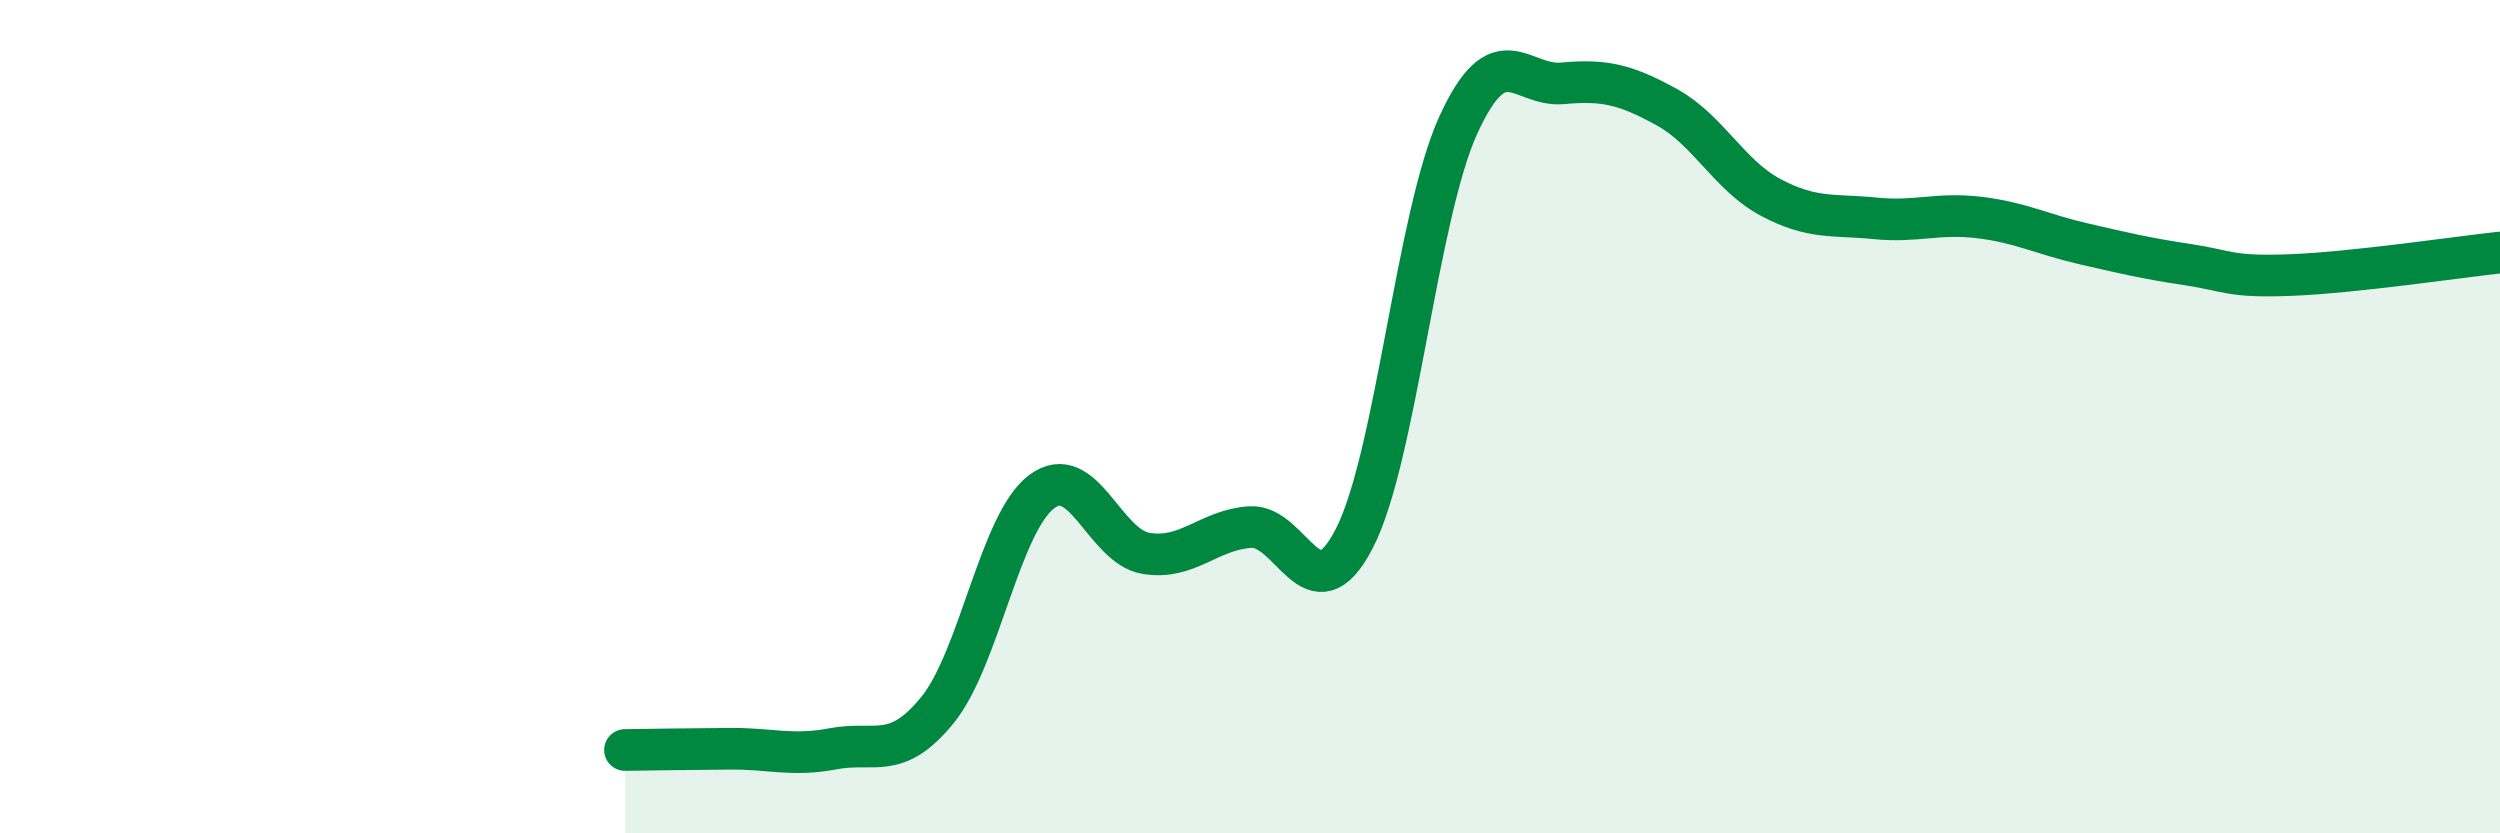
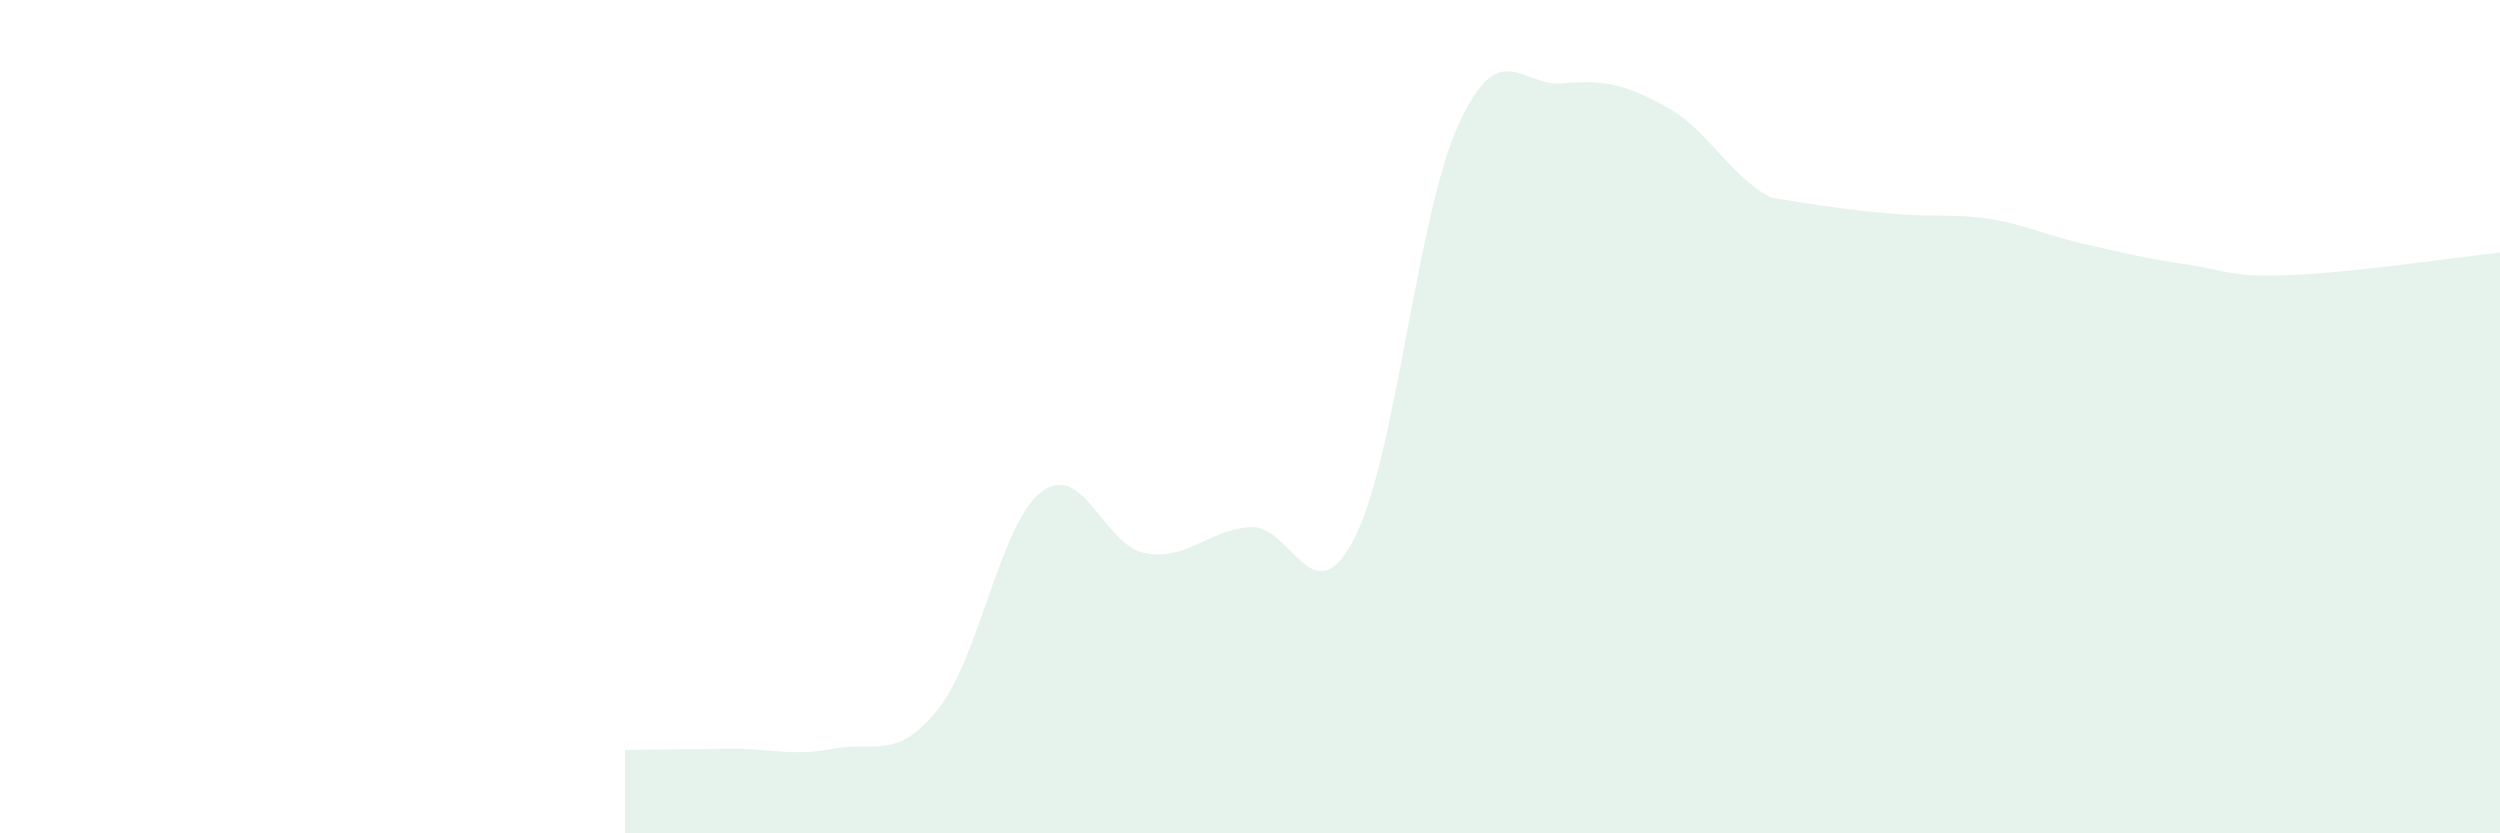
<svg xmlns="http://www.w3.org/2000/svg" width="60" height="20" viewBox="0 0 60 20">
-   <path d="M 15,18 C 15.5,17.99 16.5,17.98 17.5,17.97 C 18.5,17.96 19,18.16 20,17.97 C 21,17.78 21.5,18.27 22.5,17.04 C 23.5,15.81 24,12.55 25,11.8 C 26,11.05 26.5,13.11 27.5,13.28 C 28.5,13.45 29,12.72 30,12.65 C 31,12.58 31.5,14.86 32.5,12.93 C 33.5,11 34,5.19 35,3 C 36,0.81 36.5,2.09 37.5,2 C 38.5,1.91 39,2.02 40,2.57 C 41,3.12 41.5,4.21 42.5,4.74 C 43.5,5.27 44,5.14 45,5.24 C 46,5.34 46.5,5.1 47.5,5.22 C 48.5,5.34 49,5.62 50,5.85 C 51,6.08 51.5,6.2 52.5,6.35 C 53.5,6.5 53.5,6.66 55,6.6 C 56.5,6.54 59,6.17 60,6.06L60 20L15 20Z" fill="#008740" opacity="0.1" stroke-linecap="round" stroke-linejoin="round" />
-   <path d="M 15,18 C 15.5,17.99 16.5,17.98 17.5,17.97 C 18.5,17.96 19,18.16 20,17.97 C 21,17.78 21.5,18.27 22.5,17.04 C 23.5,15.81 24,12.55 25,11.8 C 26,11.05 26.5,13.11 27.5,13.28 C 28.5,13.45 29,12.72 30,12.65 C 31,12.58 31.5,14.86 32.5,12.93 C 33.5,11 34,5.19 35,3 C 36,0.81 36.5,2.09 37.5,2 C 38.5,1.91 39,2.02 40,2.57 C 41,3.12 41.5,4.21 42.5,4.74 C 43.5,5.27 44,5.14 45,5.24 C 46,5.34 46.5,5.1 47.5,5.22 C 48.5,5.34 49,5.62 50,5.85 C 51,6.08 51.5,6.2 52.5,6.35 C 53.5,6.5 53.5,6.66 55,6.6 C 56.5,6.54 59,6.17 60,6.06" stroke="#008740" stroke-width="1" fill="none" stroke-linecap="round" stroke-linejoin="round" />
+   <path d="M 15,18 C 15.5,17.99 16.5,17.98 17.5,17.97 C 18.5,17.96 19,18.16 20,17.97 C 21,17.78 21.5,18.27 22.5,17.04 C 23.5,15.81 24,12.55 25,11.8 C 26,11.05 26.5,13.11 27.5,13.28 C 28.5,13.45 29,12.72 30,12.65 C 31,12.58 31.5,14.86 32.5,12.93 C 33.5,11 34,5.19 35,3 C 36,0.81 36.5,2.09 37.5,2 C 38.5,1.91 39,2.02 40,2.57 C 41,3.12 41.5,4.21 42.5,4.74 C 46,5.34 46.5,5.1 47.5,5.22 C 48.5,5.34 49,5.62 50,5.85 C 51,6.08 51.5,6.2 52.5,6.35 C 53.5,6.5 53.5,6.66 55,6.6 C 56.5,6.54 59,6.17 60,6.06L60 20L15 20Z" fill="#008740" opacity="0.1" stroke-linecap="round" stroke-linejoin="round" />
</svg>